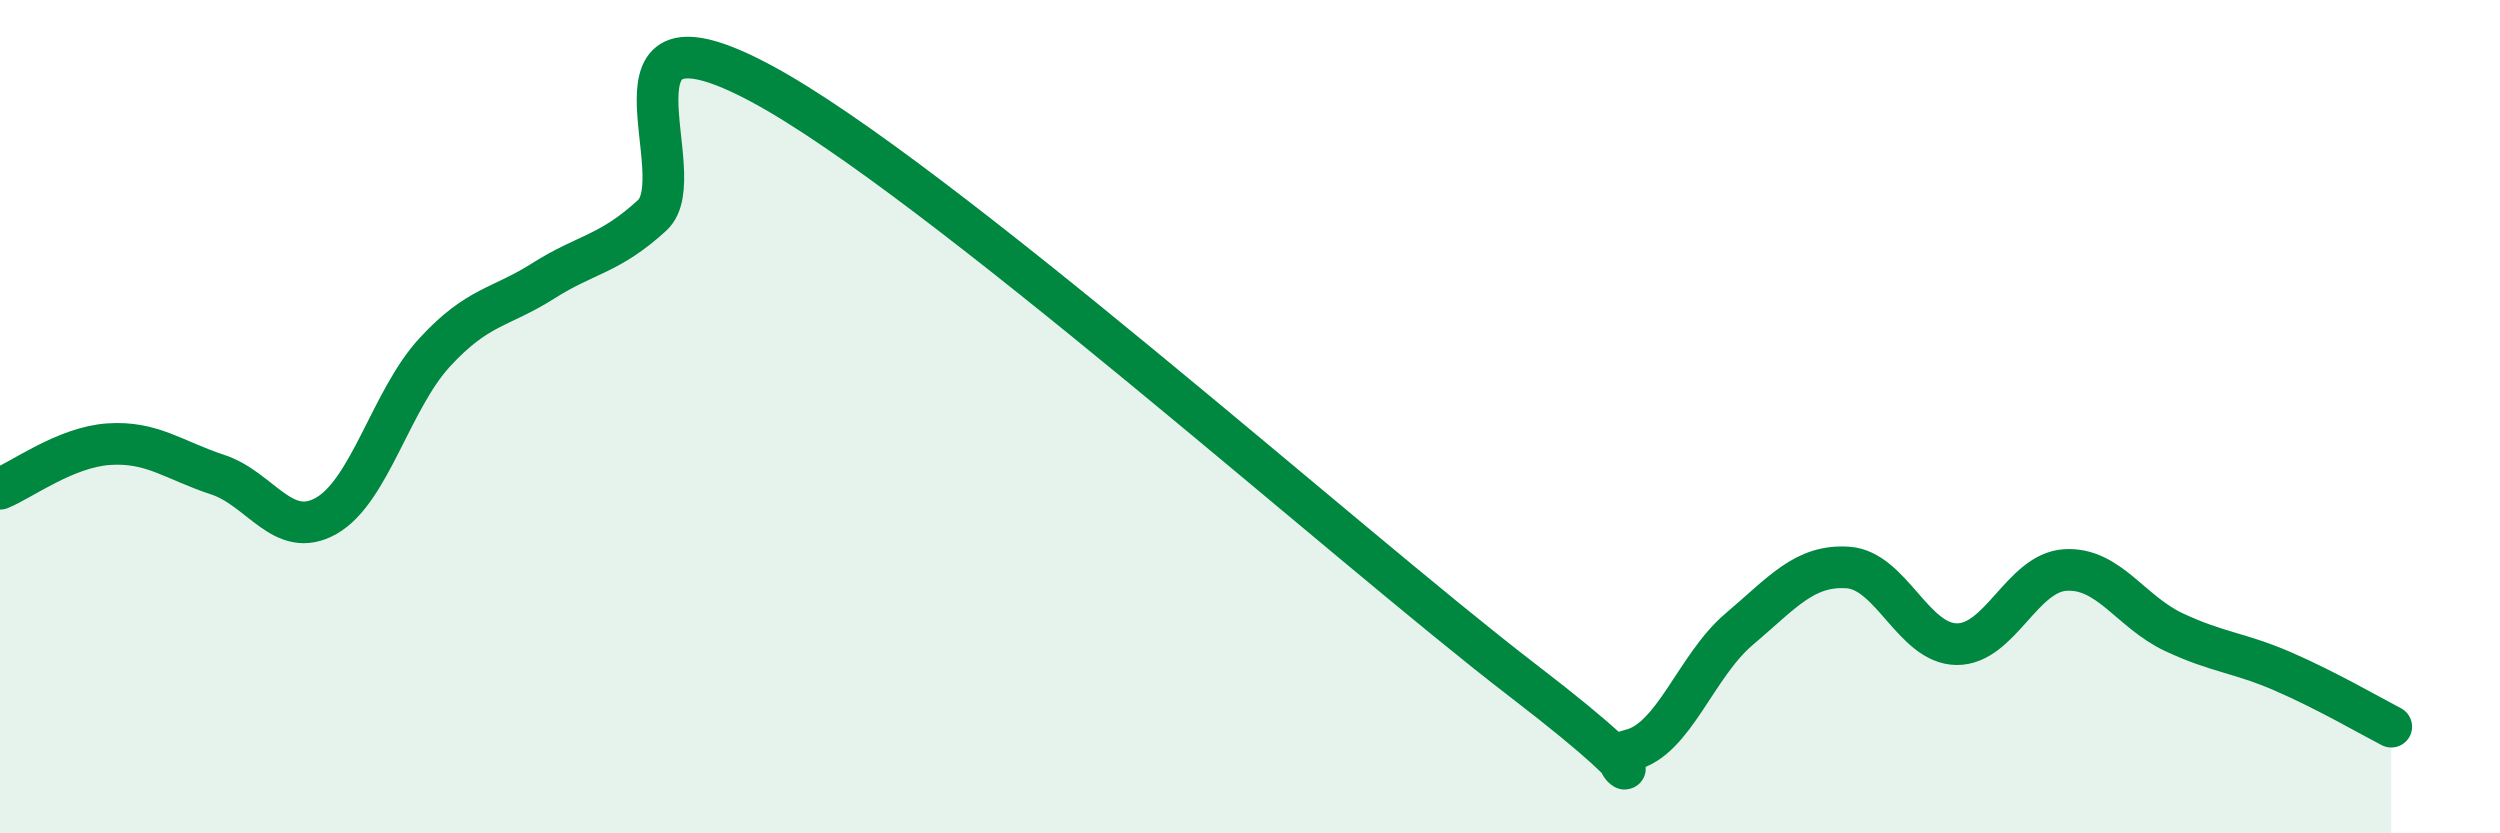
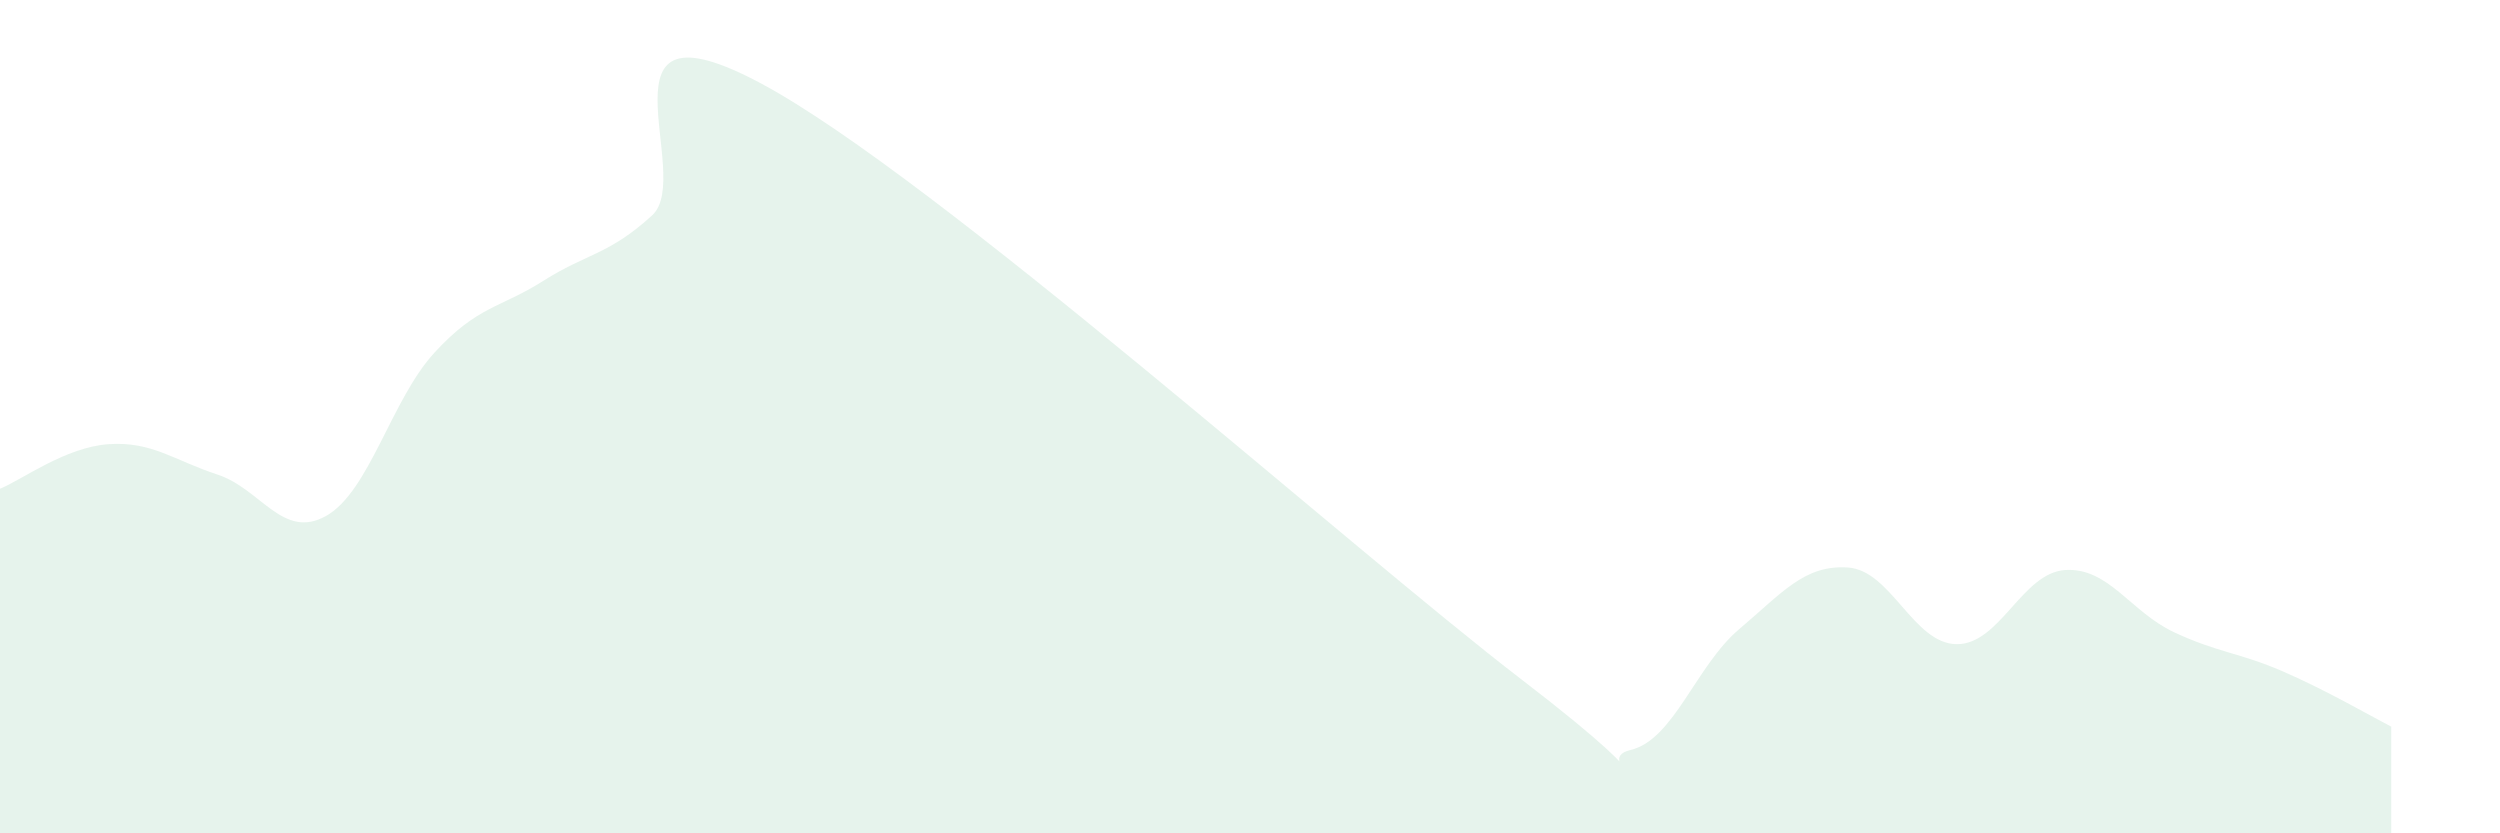
<svg xmlns="http://www.w3.org/2000/svg" width="60" height="20" viewBox="0 0 60 20">
  <path d="M 0,11.73 C 0.52,11.52 1.57,10.73 2.61,10.66 C 3.65,10.59 4.18,11.05 5.22,11.39 C 6.26,11.73 6.79,12.97 7.83,12.38 C 8.87,11.79 9.39,9.59 10.43,8.46 C 11.47,7.33 12,7.4 13.04,6.74 C 14.08,6.08 14.61,6.12 15.65,5.17 C 16.69,4.22 14.09,-0.23 18.26,2 C 22.43,4.23 32.35,13.11 36.52,16.31 C 40.69,19.51 38.09,18.24 39.13,18 C 40.17,17.76 40.7,15.98 41.74,15.1 C 42.78,14.22 43.31,13.55 44.35,13.62 C 45.39,13.69 45.92,15.45 46.96,15.46 C 48,15.47 48.53,13.74 49.57,13.68 C 50.61,13.62 51.13,14.68 52.17,15.17 C 53.21,15.66 53.74,15.66 54.78,16.11 C 55.82,16.56 56.87,17.17 57.39,17.44L57.39 20L0 20Z" fill="#008740" opacity="0.1" stroke-linecap="round" stroke-linejoin="round" />
-   <path d="M 0,11.73 C 0.52,11.52 1.57,10.73 2.61,10.66 C 3.65,10.59 4.18,11.05 5.22,11.39 C 6.26,11.73 6.79,12.97 7.83,12.38 C 8.87,11.79 9.39,9.59 10.43,8.46 C 11.47,7.33 12,7.4 13.04,6.74 C 14.08,6.08 14.61,6.12 15.65,5.17 C 16.69,4.22 14.09,-0.23 18.26,2 C 22.43,4.23 32.35,13.11 36.52,16.31 C 40.69,19.51 38.09,18.24 39.13,18 C 40.17,17.76 40.7,15.98 41.74,15.1 C 42.78,14.22 43.31,13.55 44.35,13.62 C 45.39,13.69 45.92,15.45 46.96,15.46 C 48,15.47 48.53,13.74 49.57,13.68 C 50.61,13.62 51.13,14.68 52.17,15.17 C 53.21,15.66 53.74,15.66 54.78,16.11 C 55.82,16.56 56.87,17.17 57.39,17.44" stroke="#008740" stroke-width="1" fill="none" stroke-linecap="round" stroke-linejoin="round" />
</svg>